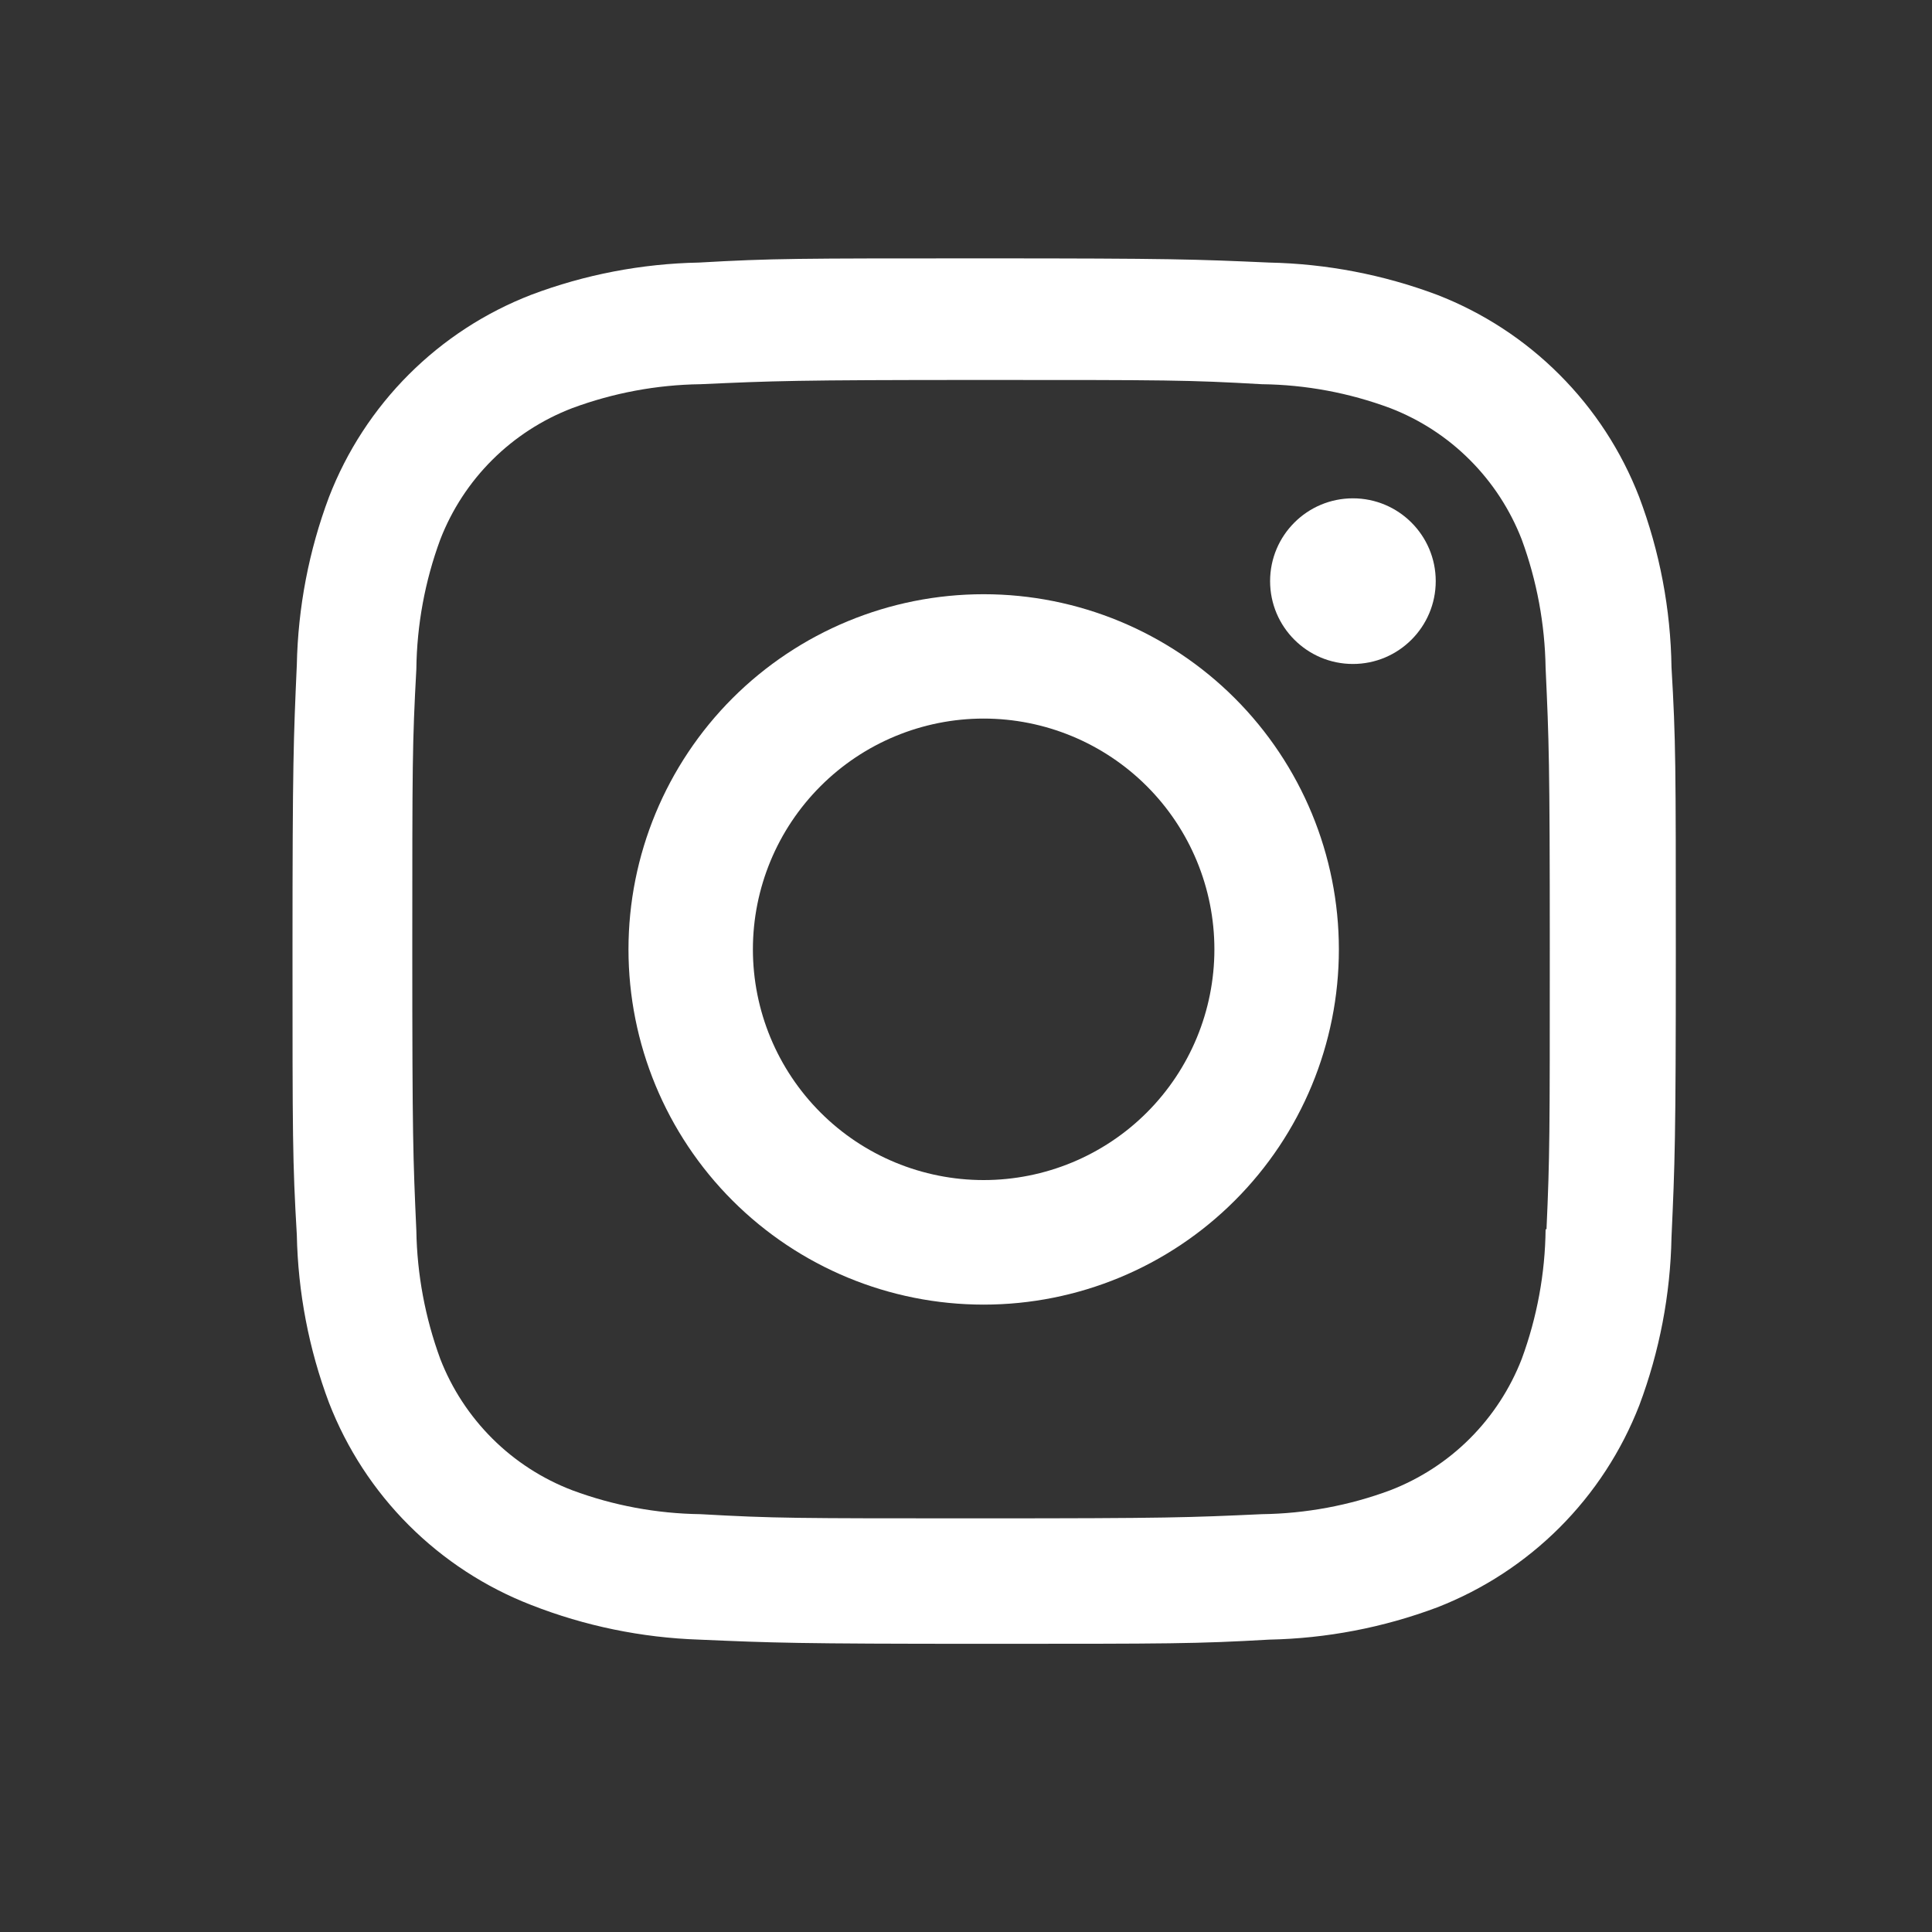
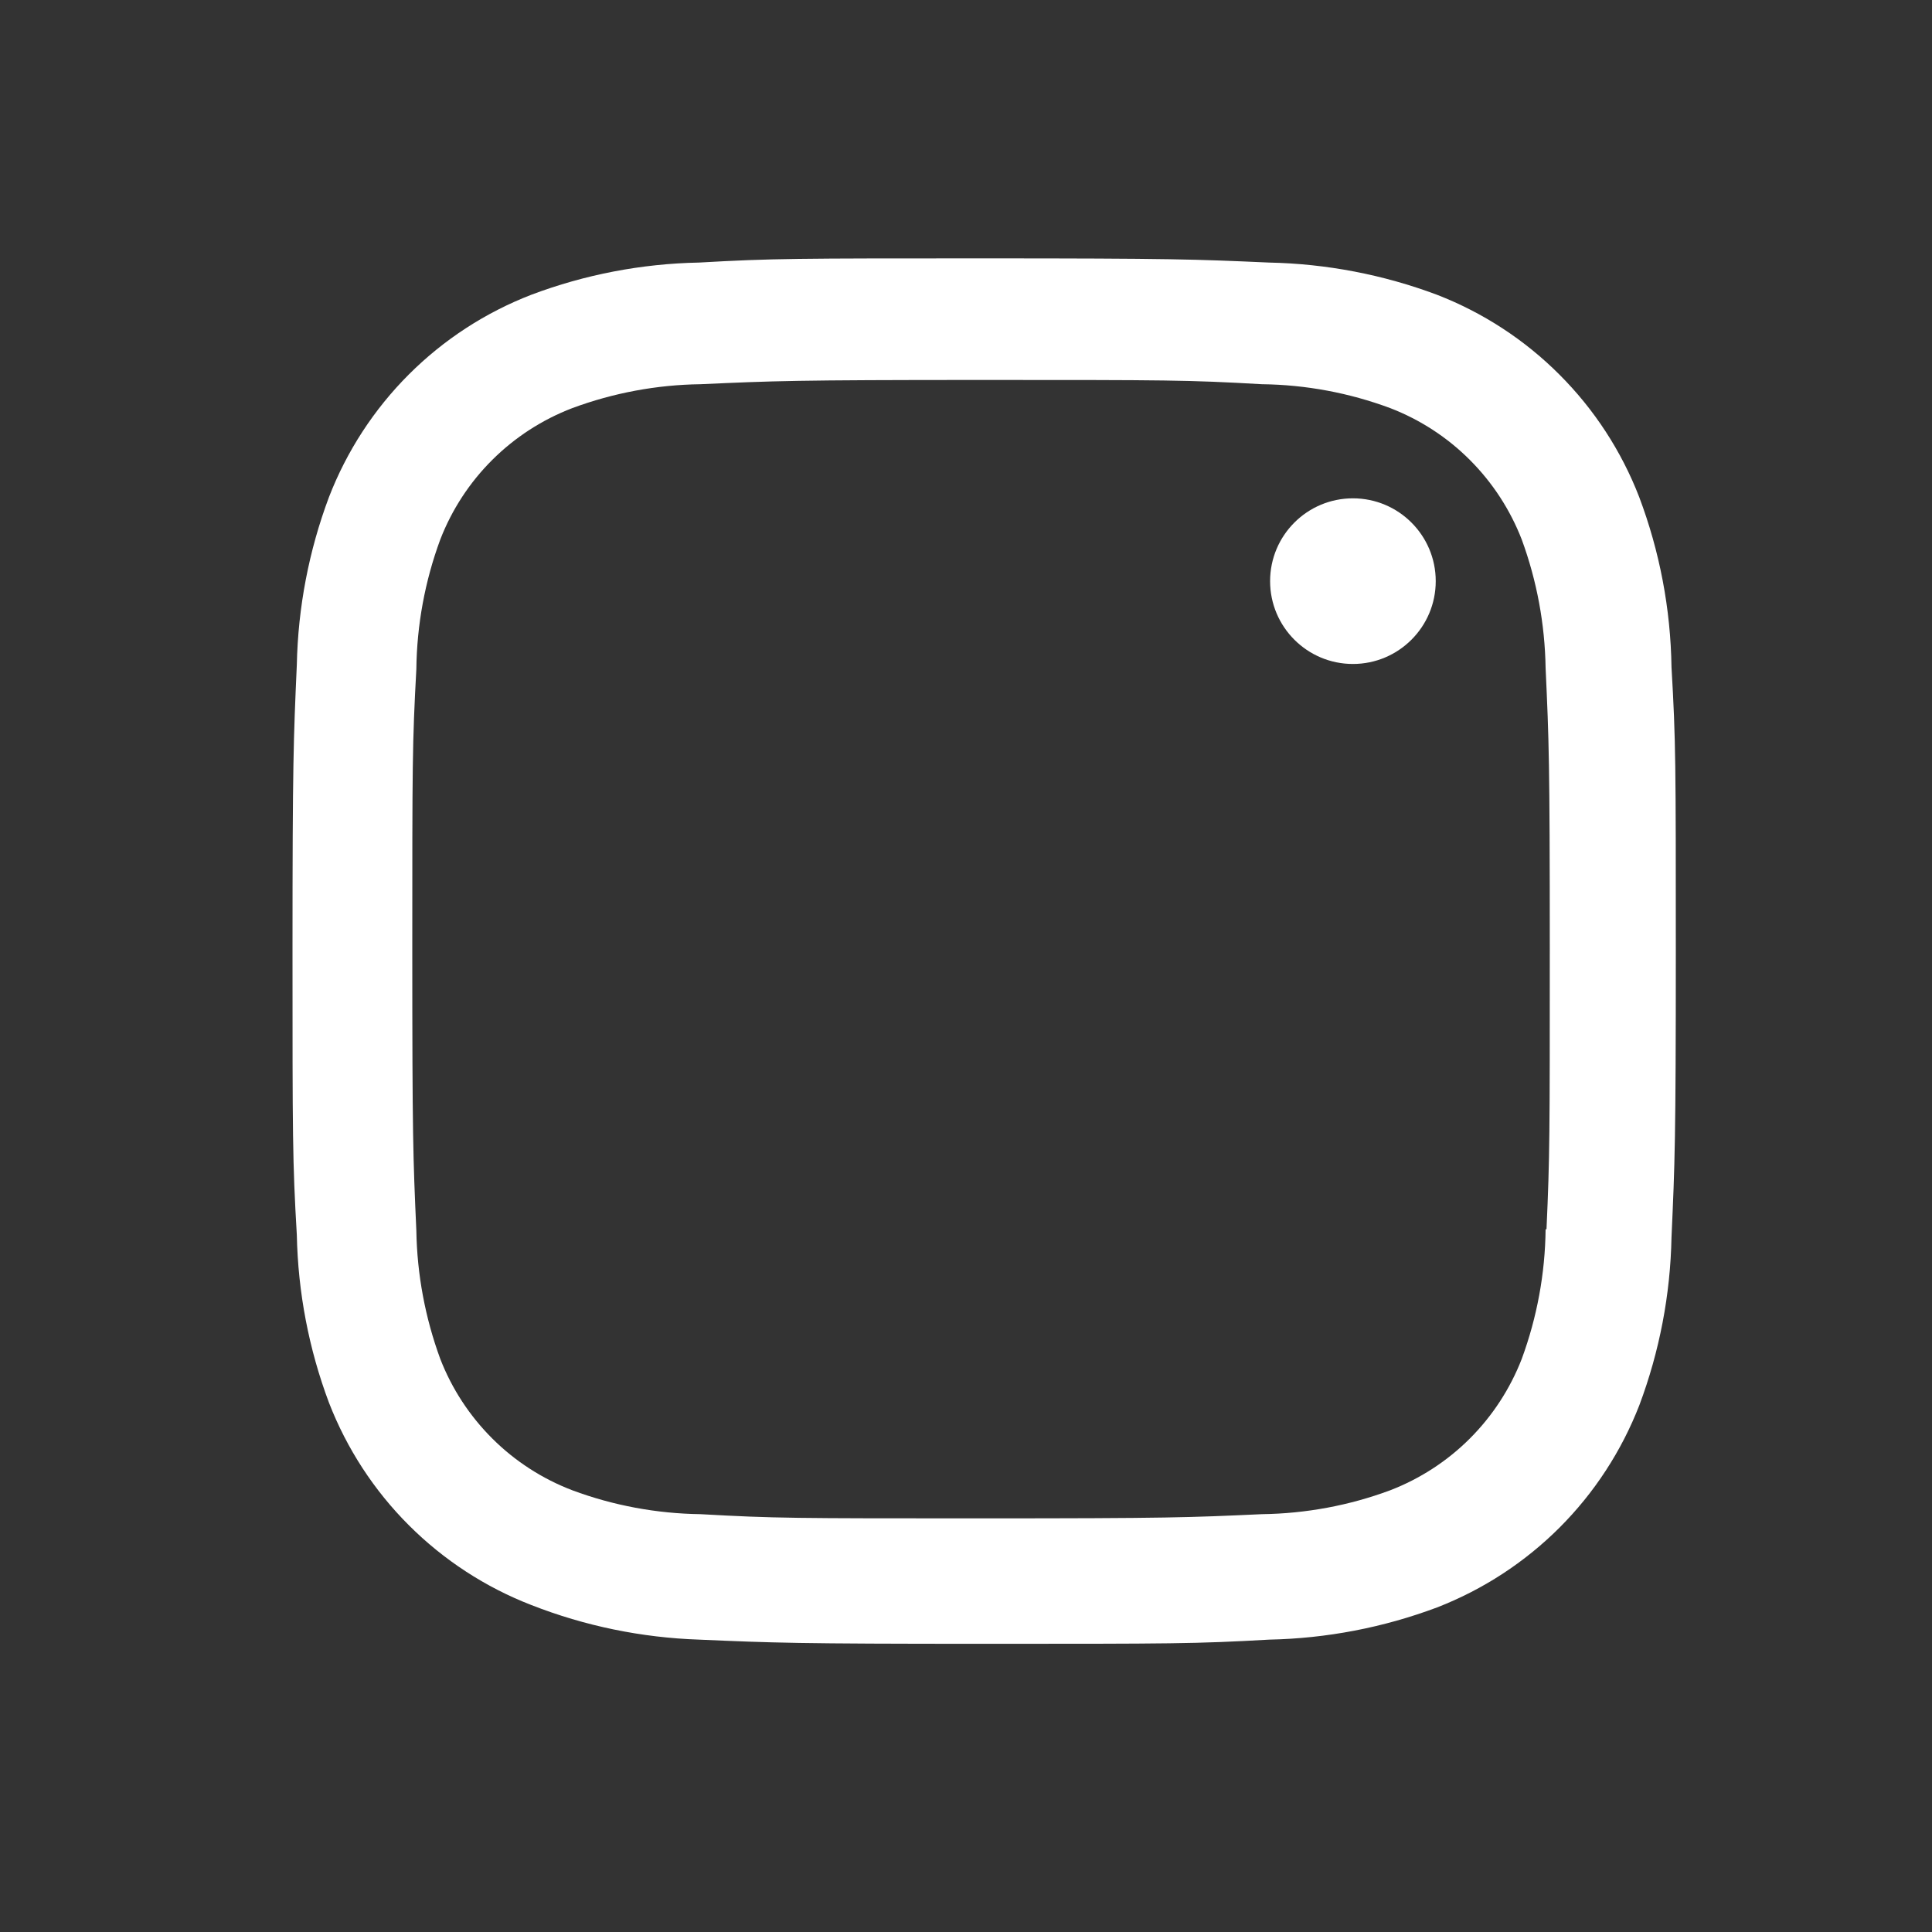
<svg xmlns="http://www.w3.org/2000/svg" width="30" height="30" viewBox="0 0 30 30" fill="none">
  <rect x="0" y="0" width="30" height="30" fill="#333333" stroke="none" />
-   <path d="M15.274 9.227C13.811 9.227 12.409 9.808 11.374 10.842C10.34 11.877 9.759 13.28 9.759 14.742C9.759 16.205 10.34 17.608 11.374 18.642C12.409 19.677 13.811 20.258 15.274 20.258C16.737 20.258 18.14 19.677 19.174 18.642C20.209 17.608 20.79 16.205 20.79 14.742C20.79 13.28 20.209 11.877 19.174 10.842C18.14 9.808 16.737 9.227 15.274 9.227V9.227ZM15.274 18.324C14.324 18.324 13.412 17.947 12.741 17.275C12.069 16.603 11.691 15.692 11.691 14.741C11.691 13.791 12.069 12.88 12.741 12.208C13.412 11.536 14.324 11.158 15.274 11.158C16.224 11.158 17.136 11.536 17.808 12.208C18.48 12.88 18.857 13.791 18.857 14.741C18.857 15.692 18.48 16.603 17.808 17.275C17.136 17.947 16.224 18.324 15.274 18.324V18.324Z" fill="white" />
  <path d="M21.008 10.31C21.718 10.31 22.294 9.734 22.294 9.024C22.294 8.314 21.718 7.738 21.008 7.738C20.298 7.738 19.722 8.314 19.722 9.024C19.722 9.734 20.298 10.31 21.008 10.31Z" fill="white" />
  <path d="M25.453 7.717C25.177 7.004 24.755 6.356 24.214 5.816C23.674 5.275 23.026 4.853 22.313 4.577C21.478 4.264 20.596 4.095 19.705 4.077C18.556 4.026 18.193 4.012 15.28 4.012C12.367 4.012 11.994 4.012 10.855 4.077C9.964 4.094 9.083 4.263 8.25 4.577C7.536 4.853 6.888 5.275 6.348 5.815C5.807 6.356 5.385 7.004 5.109 7.717C4.796 8.551 4.627 9.433 4.609 10.324C4.558 11.472 4.542 11.836 4.542 14.75C4.542 17.662 4.542 18.033 4.609 19.175C4.627 20.067 4.795 20.947 5.109 21.783C5.386 22.496 5.808 23.144 6.349 23.684C6.89 24.225 7.538 24.647 8.251 24.923C9.083 25.249 9.964 25.43 10.857 25.46C12.006 25.51 12.37 25.525 15.282 25.525C18.195 25.525 18.569 25.525 19.708 25.46C20.599 25.442 21.48 25.273 22.315 24.96C23.028 24.683 23.675 24.261 24.216 23.721C24.757 23.18 25.179 22.532 25.456 21.819C25.769 20.984 25.938 20.104 25.955 19.212C26.007 18.064 26.022 17.701 26.022 14.787C26.022 11.873 26.022 11.503 25.955 10.361C25.942 9.458 25.772 8.563 25.453 7.717V7.717ZM24 19.087C23.993 19.774 23.867 20.455 23.63 21.1C23.45 21.564 23.176 21.985 22.824 22.337C22.473 22.688 22.051 22.962 21.587 23.141C20.95 23.378 20.276 23.503 19.595 23.512C18.462 23.564 18.143 23.577 15.237 23.577C12.329 23.577 12.032 23.577 10.877 23.512C10.197 23.503 9.524 23.378 8.887 23.141C8.421 22.963 7.998 22.69 7.645 22.338C7.292 21.986 7.016 21.565 6.836 21.1C6.602 20.462 6.476 19.789 6.465 19.109C6.414 17.976 6.402 17.656 6.402 14.751C6.402 11.844 6.402 11.547 6.465 10.391C6.473 9.704 6.598 9.024 6.836 8.379C7.2 7.438 7.946 6.697 8.887 6.337C9.524 6.101 10.197 5.975 10.877 5.966C12.012 5.915 12.33 5.9 15.237 5.9C18.144 5.9 18.442 5.9 19.595 5.966C20.276 5.974 20.95 6.1 21.587 6.337C22.051 6.516 22.473 6.79 22.824 7.142C23.176 7.494 23.45 7.915 23.63 8.379C23.864 9.017 23.989 9.69 24 10.37C24.052 11.504 24.065 11.822 24.065 14.729C24.065 17.635 24.065 17.947 24.014 19.088H24V19.087Z" fill="white" />
</svg>